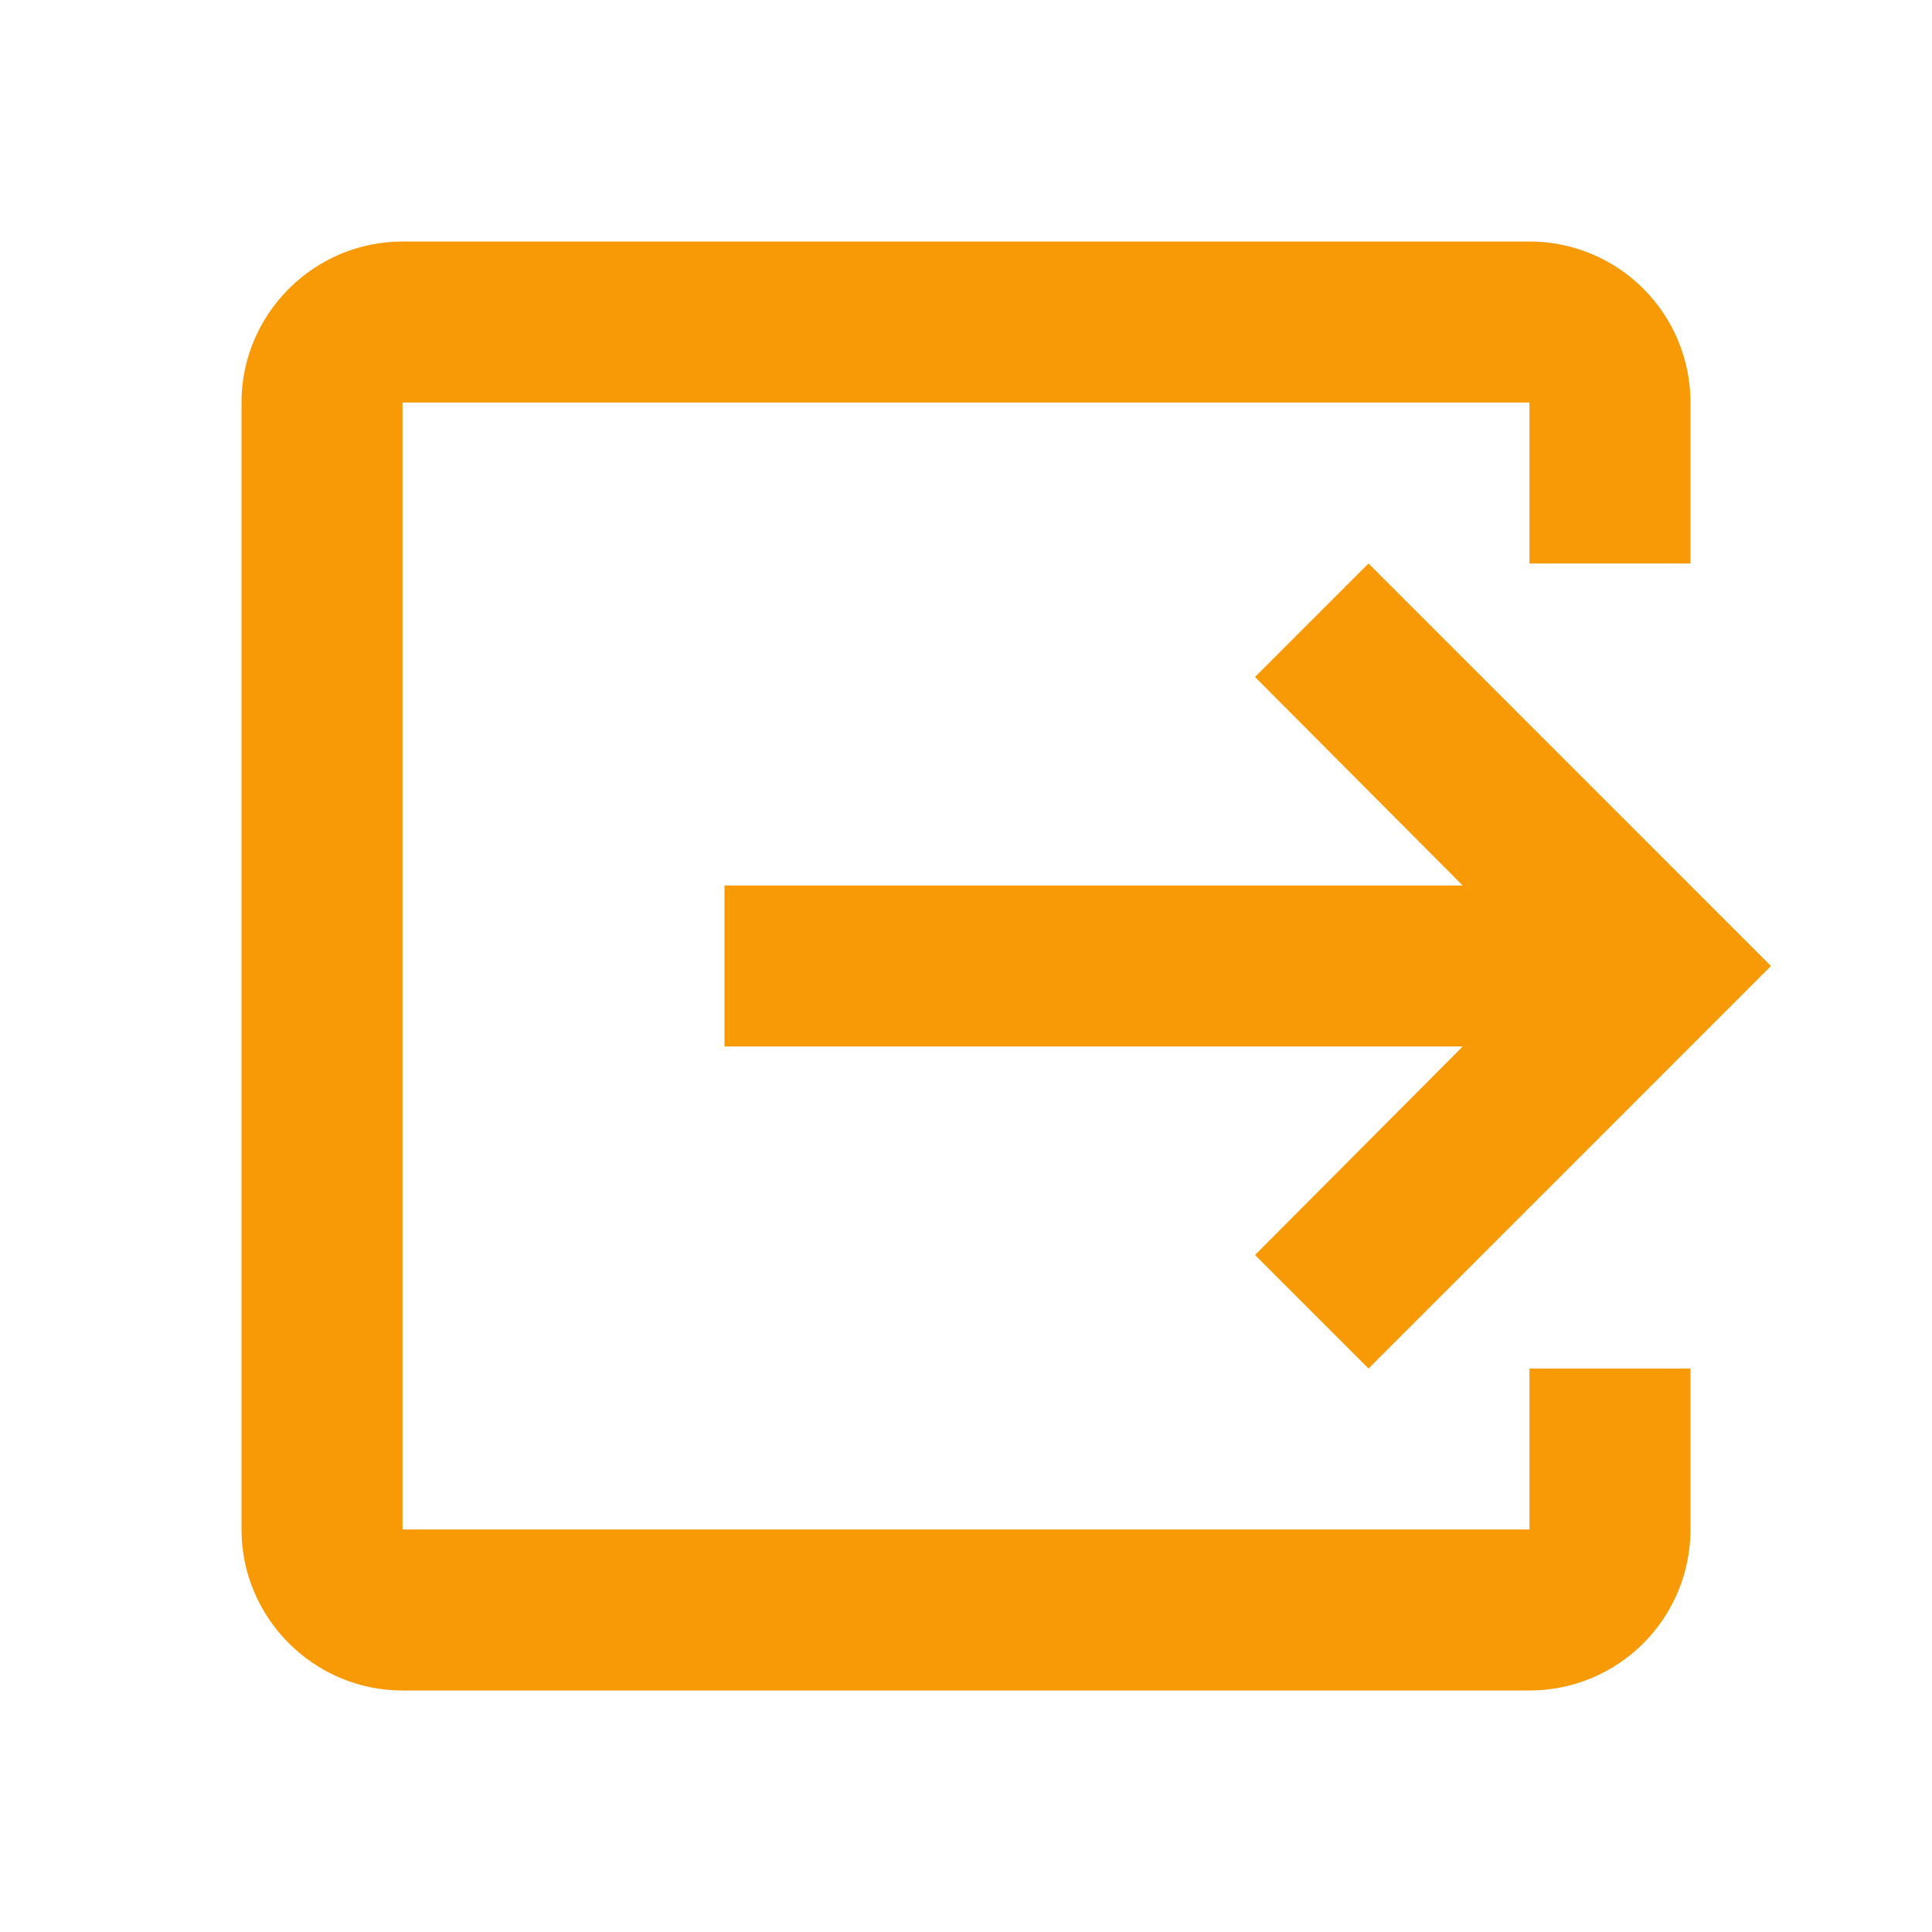
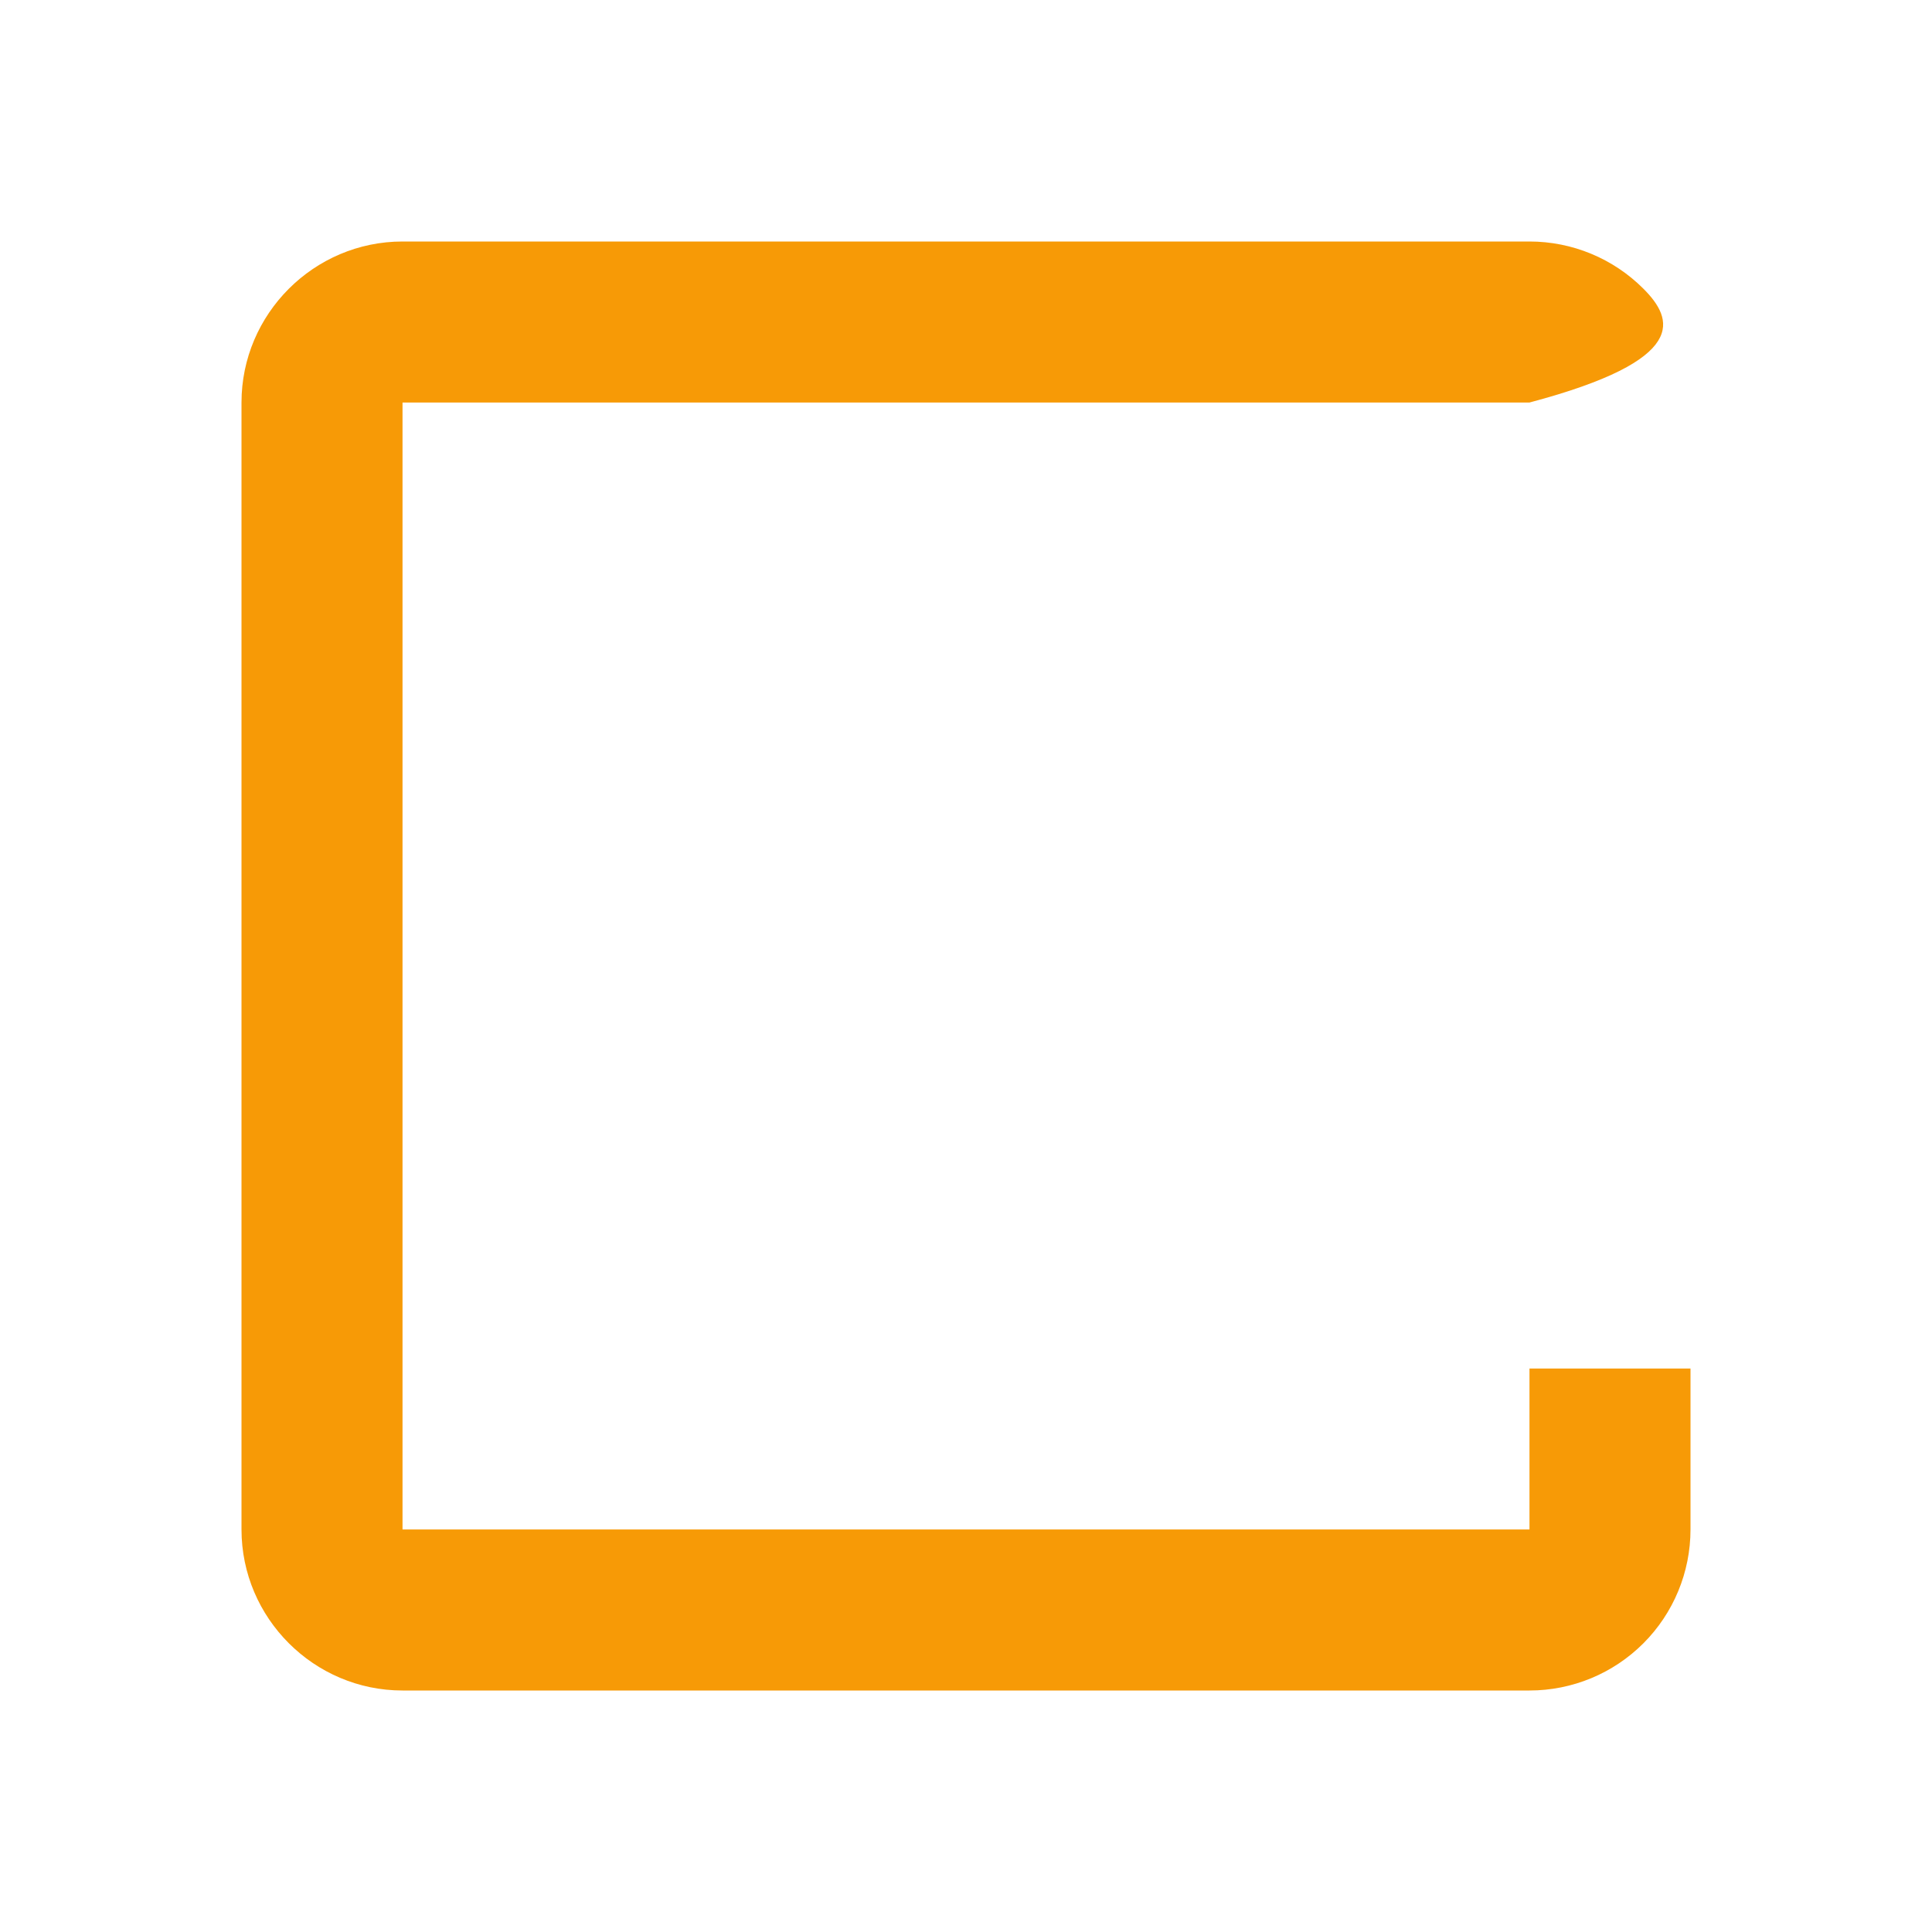
<svg xmlns="http://www.w3.org/2000/svg" width="32" height="32" viewBox="0 0 32 32" fill="none">
-   <path d="M22.667 22.667L29.333 16L22.667 9.333L20.787 11.213L24.227 14.667H12V17.333H24.227L20.787 20.787L22.667 22.667Z" fill="#F79A06" />
-   <path d="M25.333 25.333H6.667V6.667H25.333V9.333H28V6.667C28 5.959 27.719 5.281 27.219 4.781C26.719 4.281 26.041 4 25.333 4H6.667C5.2 4 4 5.2 4 6.667V25.333C4 26.8 5.2 28 6.667 28H25.333C26.041 28 26.719 27.719 27.219 27.219C27.719 26.719 28 26.041 28 25.333V22.667H25.333V25.333Z" fill="#F79A06" />
+   <path d="M25.333 25.333H6.667V6.667H25.333V9.333V6.667C28 5.959 27.719 5.281 27.219 4.781C26.719 4.281 26.041 4 25.333 4H6.667C5.2 4 4 5.2 4 6.667V25.333C4 26.8 5.2 28 6.667 28H25.333C26.041 28 26.719 27.719 27.219 27.219C27.719 26.719 28 26.041 28 25.333V22.667H25.333V25.333Z" fill="#F79A06" />
</svg>